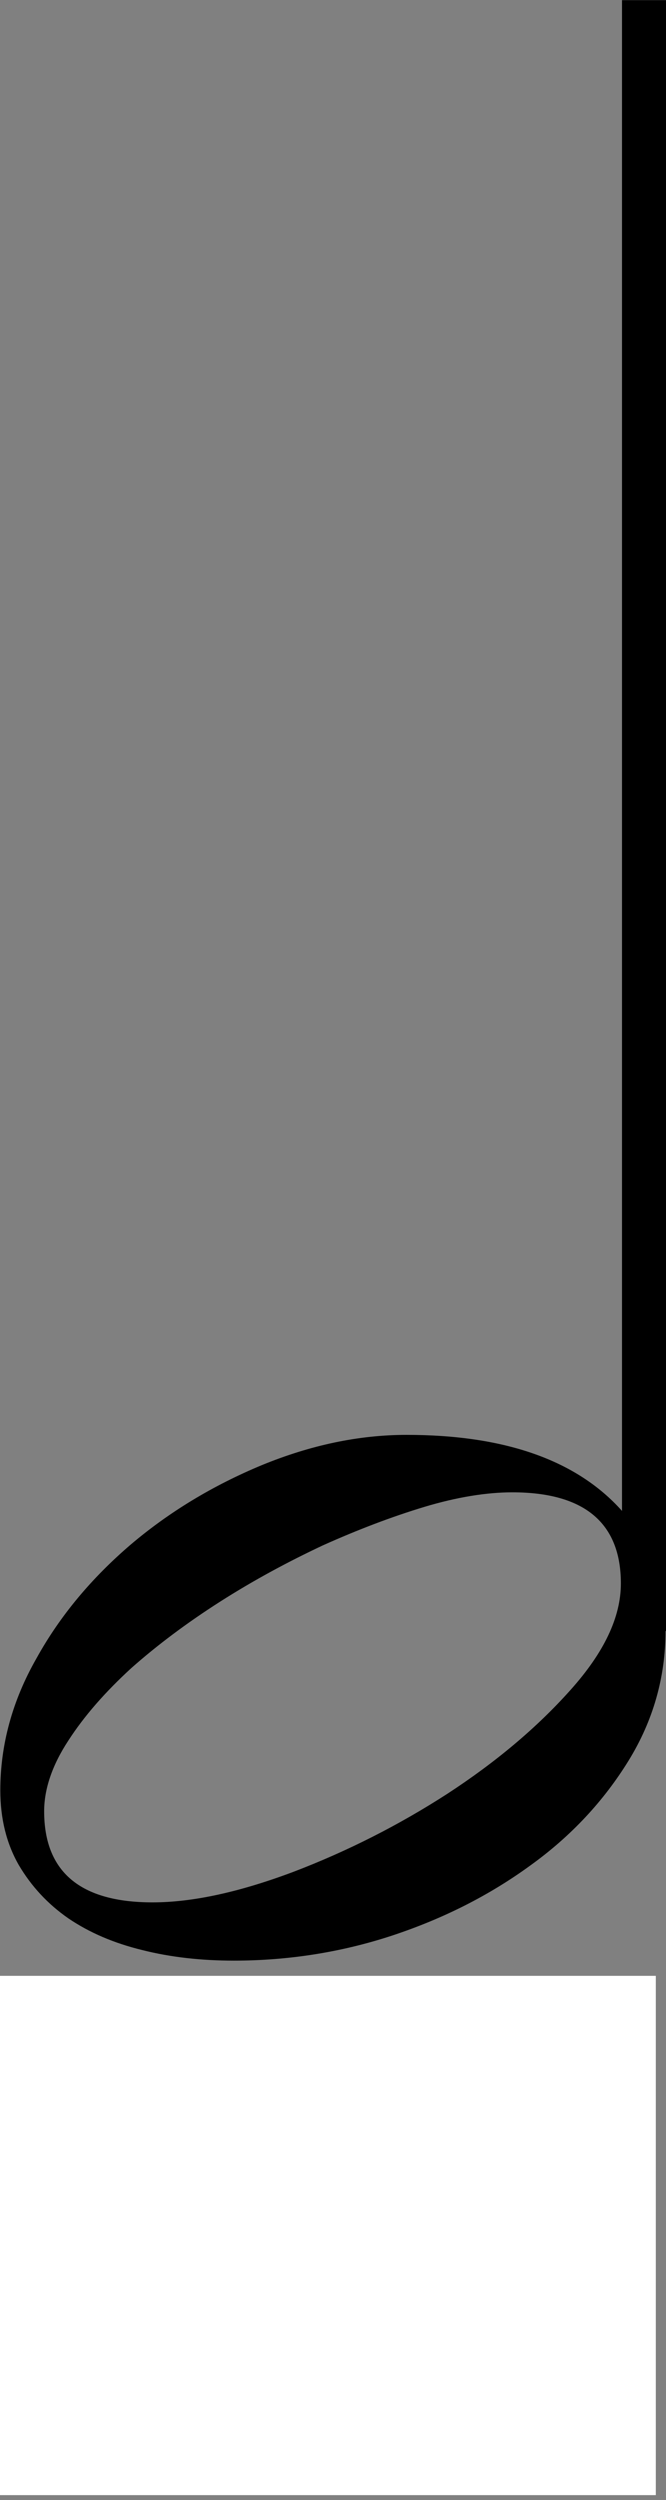
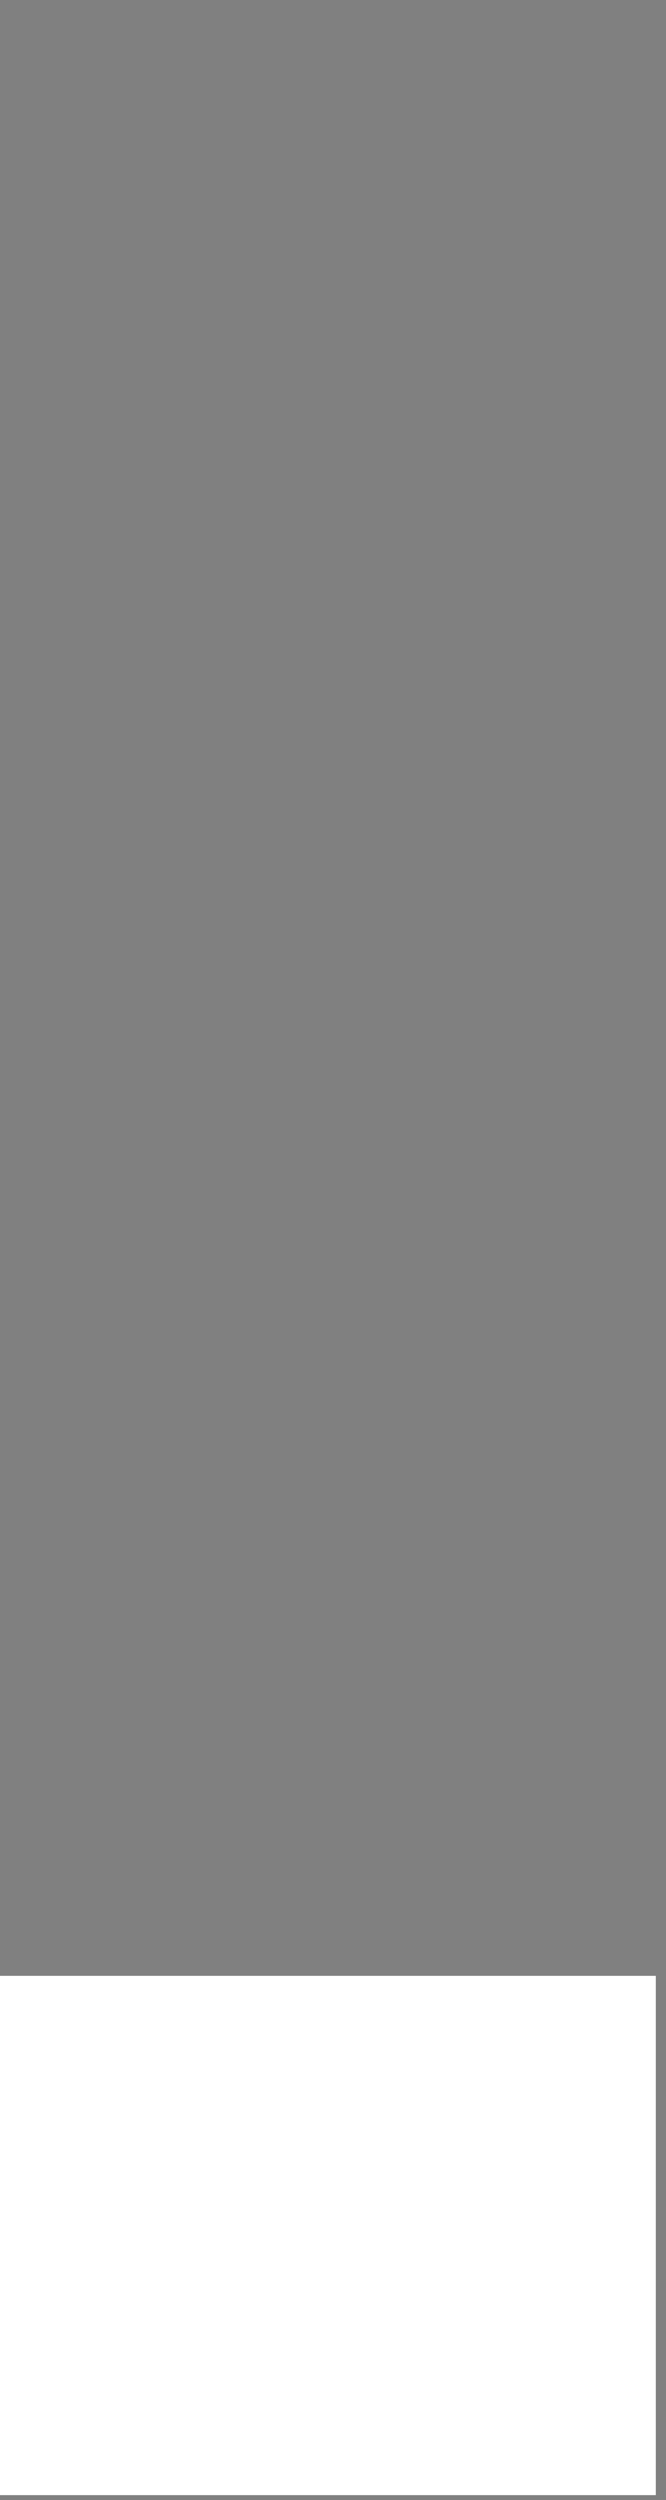
<svg xmlns="http://www.w3.org/2000/svg" version="1.1" id="Ebene_1" x="0px" y="0px" width="4.118px" height="15.449px" viewBox="71.526 66.038 4.118 15.449" enable-background="new 71.526 66.038 4.118 15.449" xml:space="preserve">
  <rect x="71.526" y="66.038" width="4.118" height="15.449" fill="#808080" stroke="none" />
  <g>
-     <path d="M75.641,76.116c0,0.286-0.076,0.555-0.229,0.803s-0.354,0.465-0.607,0.647c-0.254,0.185-0.537,0.328-0.854,0.433   c-0.316,0.104-0.645,0.155-0.979,0.155c-0.201,0-0.391-0.021-0.565-0.065c-0.177-0.043-0.328-0.108-0.458-0.196   c-0.128-0.089-0.229-0.198-0.307-0.33c-0.076-0.133-0.114-0.286-0.114-0.462c0-0.28,0.074-0.553,0.223-0.814   c0.147-0.266,0.343-0.498,0.582-0.703c0.239-0.203,0.511-0.367,0.812-0.492c0.3-0.123,0.598-0.187,0.895-0.187   c0.607,0,1.052,0.156,1.332,0.47v-9.336h0.275v10.078H75.641L75.641,76.116z M75.365,75.823c0-0.373-0.225-0.563-0.671-0.563   c-0.158,0-0.341,0.029-0.544,0.09c-0.202,0.061-0.412,0.141-0.628,0.238c-0.215,0.101-0.427,0.215-0.634,0.347   s-0.392,0.271-0.551,0.412c-0.159,0.146-0.289,0.293-0.389,0.448c-0.101,0.154-0.149,0.301-0.149,0.436   c0,0.375,0.224,0.563,0.67,0.563c0.247,0,0.537-0.063,0.872-0.189c0.335-0.128,0.652-0.289,0.951-0.482   c0.299-0.195,0.553-0.408,0.761-0.641C75.261,76.25,75.365,76.032,75.365,75.823z" />
-   </g>
+     </g>
  <rect x="71.526" y="78.248" fill="#FFFFFF" width="4.055" height="3.209" />
</svg>